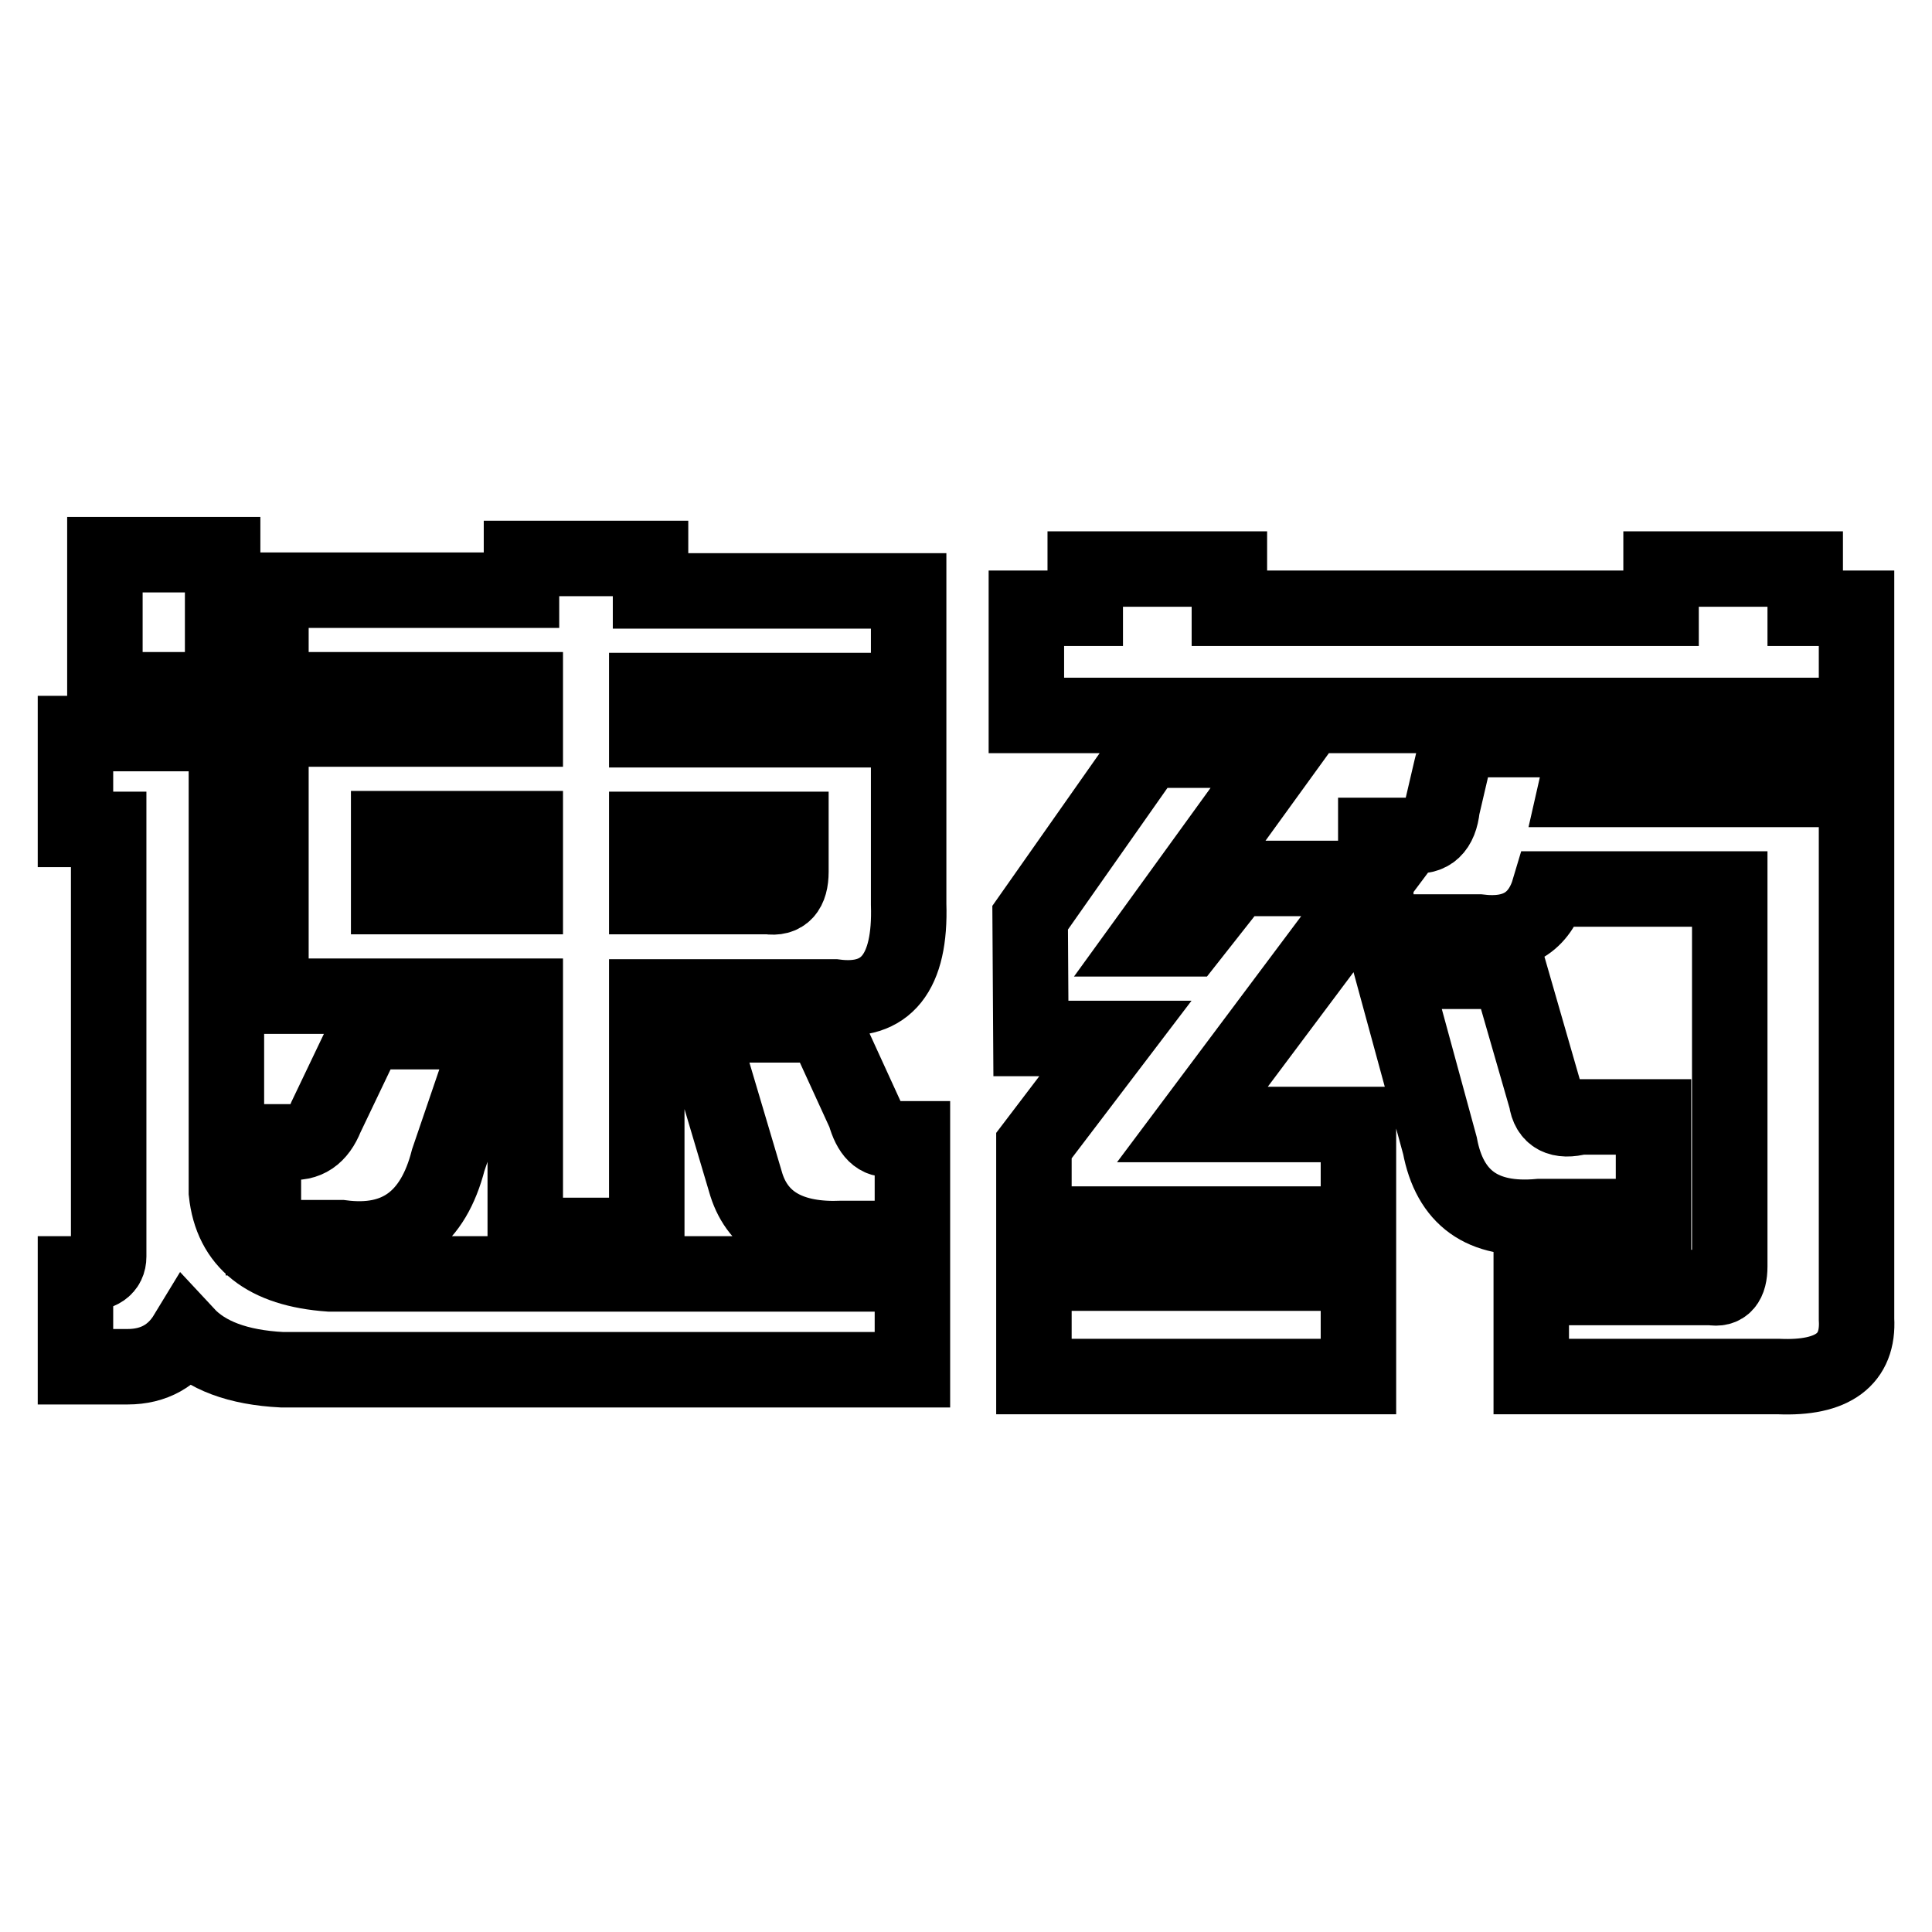
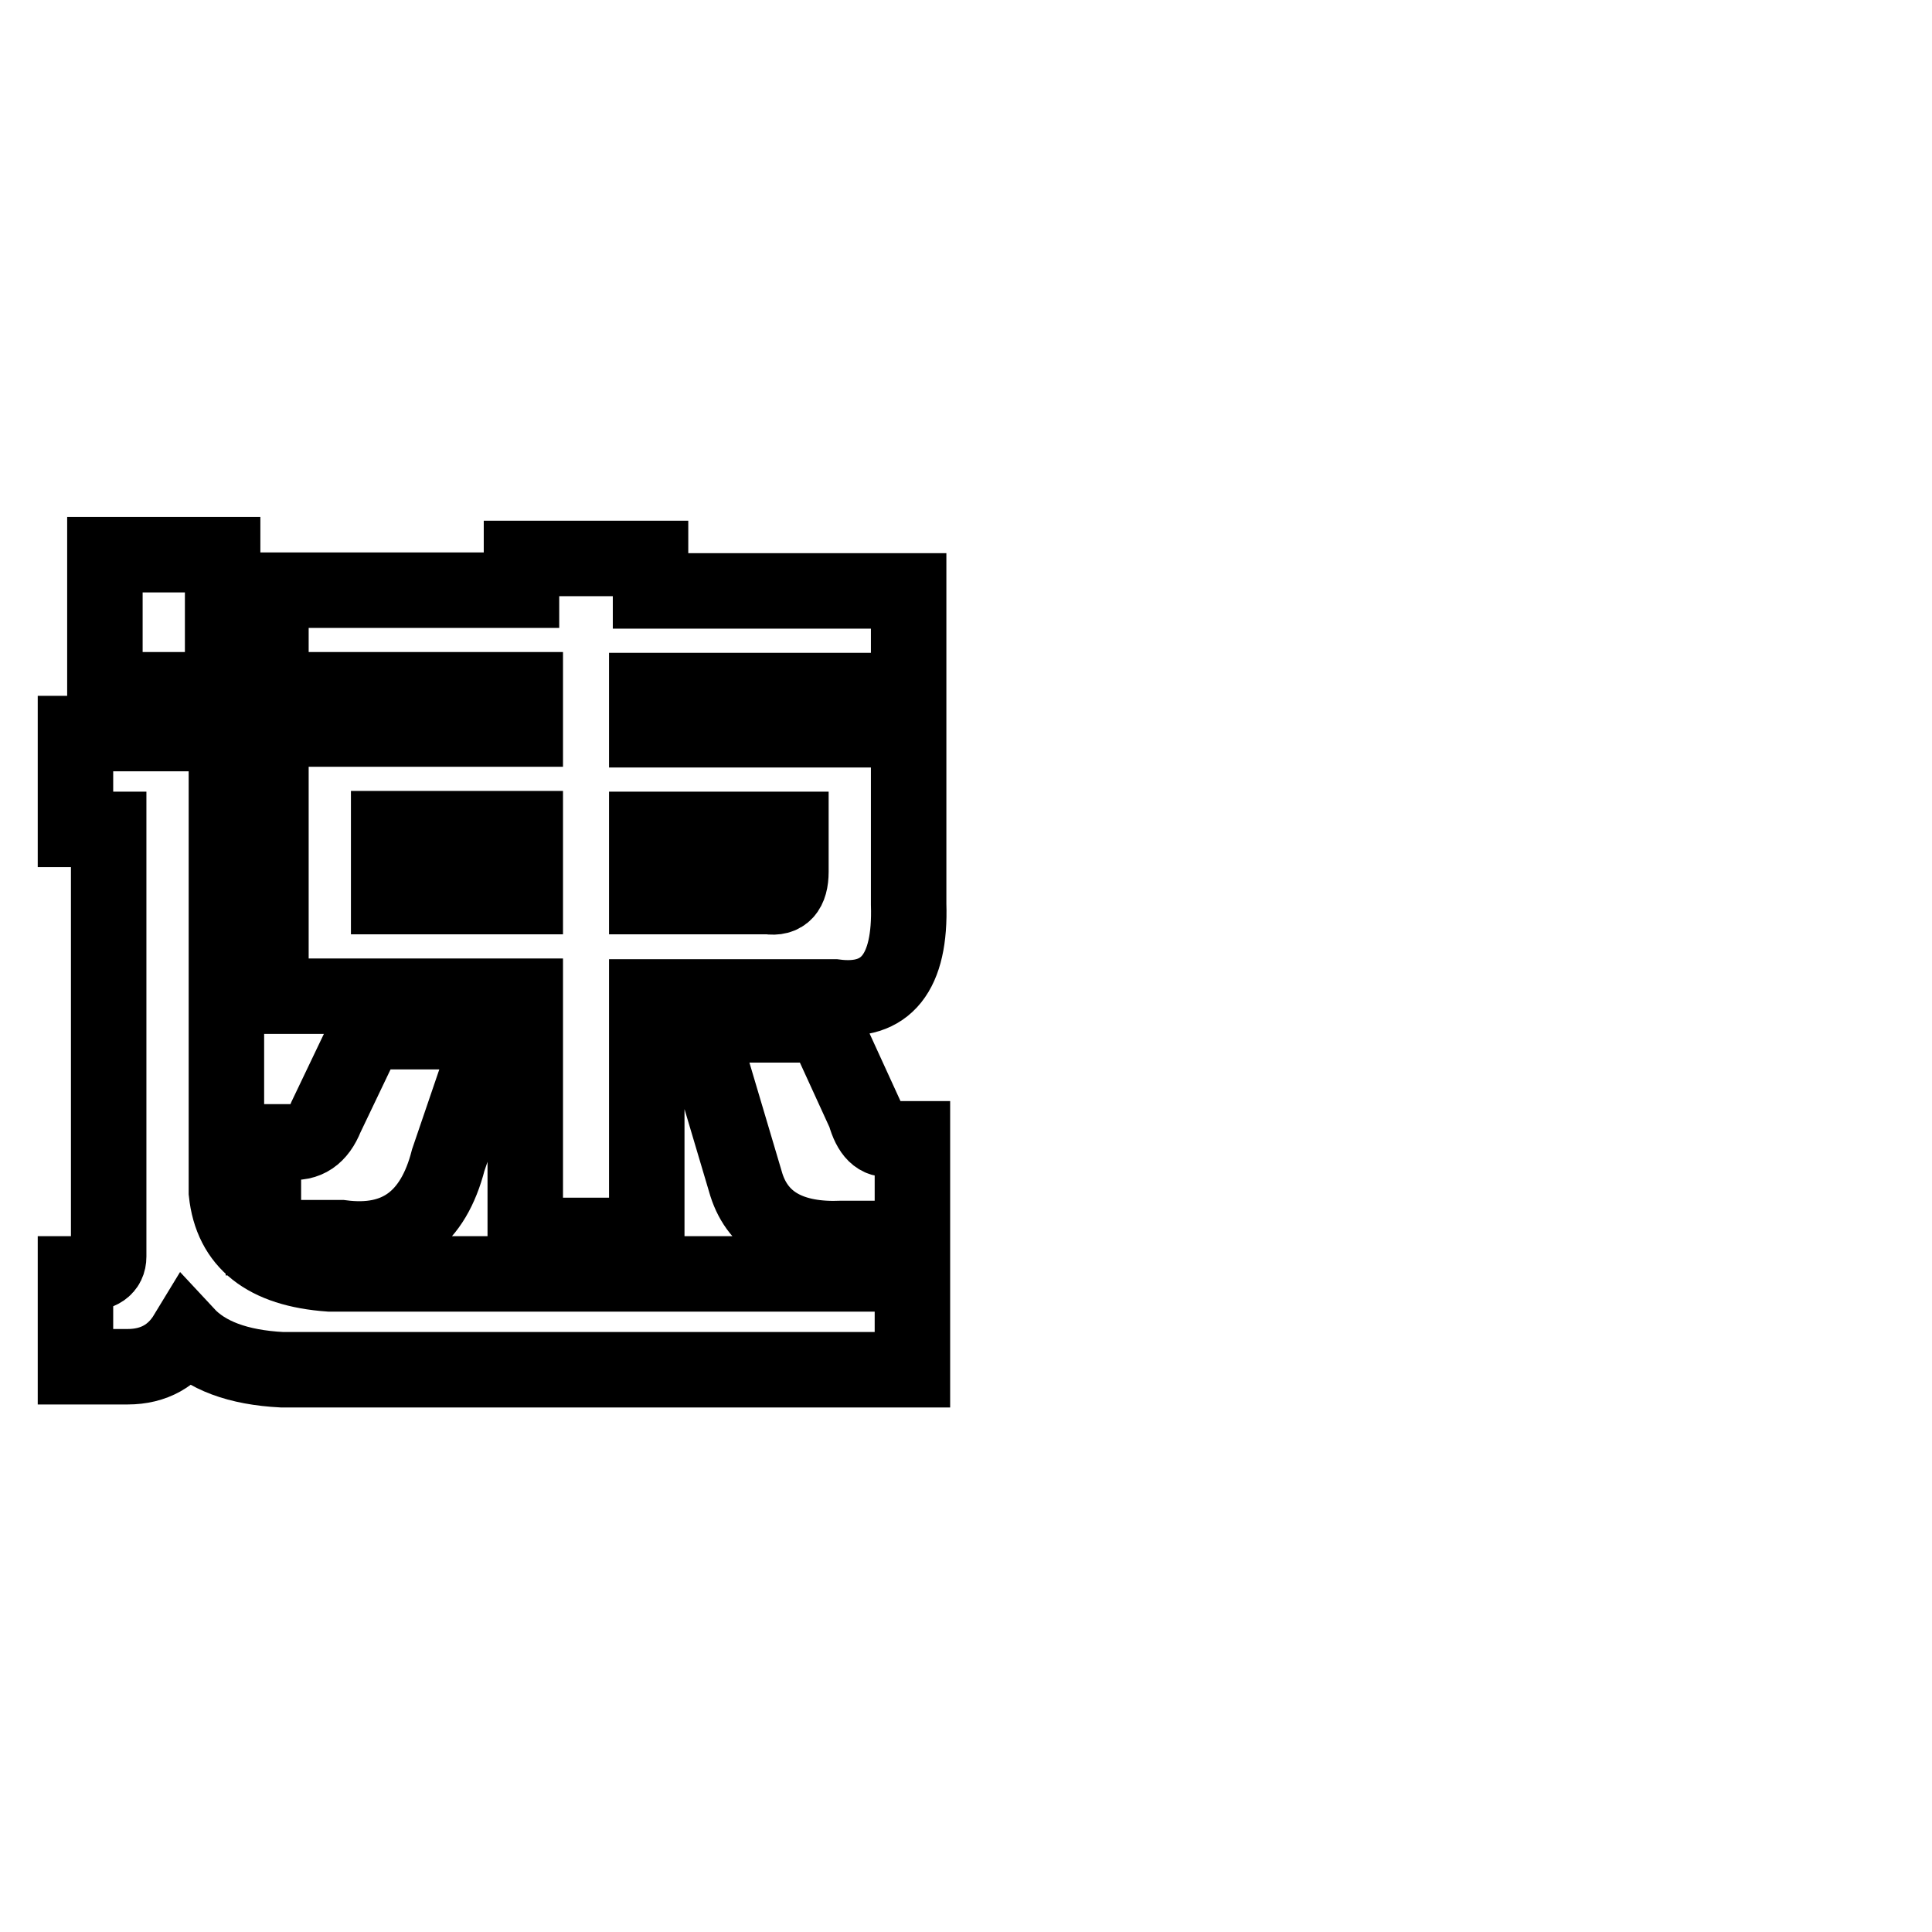
<svg xmlns="http://www.w3.org/2000/svg" version="1.1" x="0px" y="0px" viewBox="0 0 256 256" enable-background="new 0 0 256 256" xml:space="preserve">
  <g>
    <g>
      <path stroke-width="10" fill-opacity="0" stroke="#000000" d="M14.4,109.9H10V97.2h20V158c0.7,6.6,5.2,10.2,13.7,10.8h77.2v12.7H37.4c-5.9-0.3-10.1-1.9-12.7-4.7c-1.7,2.8-4.3,4.3-7.8,4.3H10v-12.3h1c2.3,0,3.4-0.8,3.4-2.3L14.4,109.9L14.4,109.9z M13.9,91.4V73.5h15.6v17.9H13.9z M34.9,151.3h3.4c2.3,0.3,3.9-0.8,4.9-3.3l5.4-11.3h16.6l-5.8,17c-2,7.8-6.7,11.3-14.2,10.3H34.9V151.3L34.9,151.3z M35.9,78.2h33.2V74h17.1v4.3h34.2v13.2H85.7v5.2h34.7v23.1c0.3,9.1-3,13.2-9.8,12.3H85.7v31.6H69.6V132H35.9V96.6h33.7v-5.2H35.9V78.2L35.9,78.2z M51.5,118.8h18.1v-9H51.5V118.8z M85.7,118.8h16.1c2,0.3,3-0.8,3-3.3v-5.6H85.7V118.8L85.7,118.8z M98.9,157l-6.3-21.2h16.6l5.4,11.8c0.7,2.5,1.8,3.6,3.4,3.3h2.9v13.2h-9.3C104.8,164.4,100.5,162,98.9,157L98.9,157z" />
-       <path stroke-width="10" fill-opacity="0" stroke="#000000" d="M162.9,80.6h57.2v-5.2h19.1v5.2h6.8v14.2H136V80.6h7.8v-5.2h19.1V80.6L162.9,80.6z M136.5,121.6l15.6-22.2h18.1l-18.1,25h5.4l6.3-8h18.6L158,149h22v13.2h-43v-10.4l10.8-14.2h-11.2L136.5,121.6L136.5,121.6z M137,182.4v-13.7h43v13.7H137L137,182.4z M193.2,98h17.1l-1.5,6.6H246v70.2c0.3,5.3-3.1,7.9-10.3,7.6h-32.8v-11.8h23.9c1.6,0.3,2.4-0.6,2.4-2.8v-50h-23.9c-1.3,4.4-4.4,6.3-9.3,5.7h-13.7v-12.8h4.9c2.3,0.3,3.6-0.9,3.9-3.7L193.2,98L193.2,98z M190.8,151.8l-6.3-23.1H200l4.9,17c0.3,2.2,1.8,3,4.4,2.3h9.8v13.2H204C196.4,161.9,192.1,158.7,190.8,151.8L190.8,151.8z" />
    </g>
  </g>
</svg>